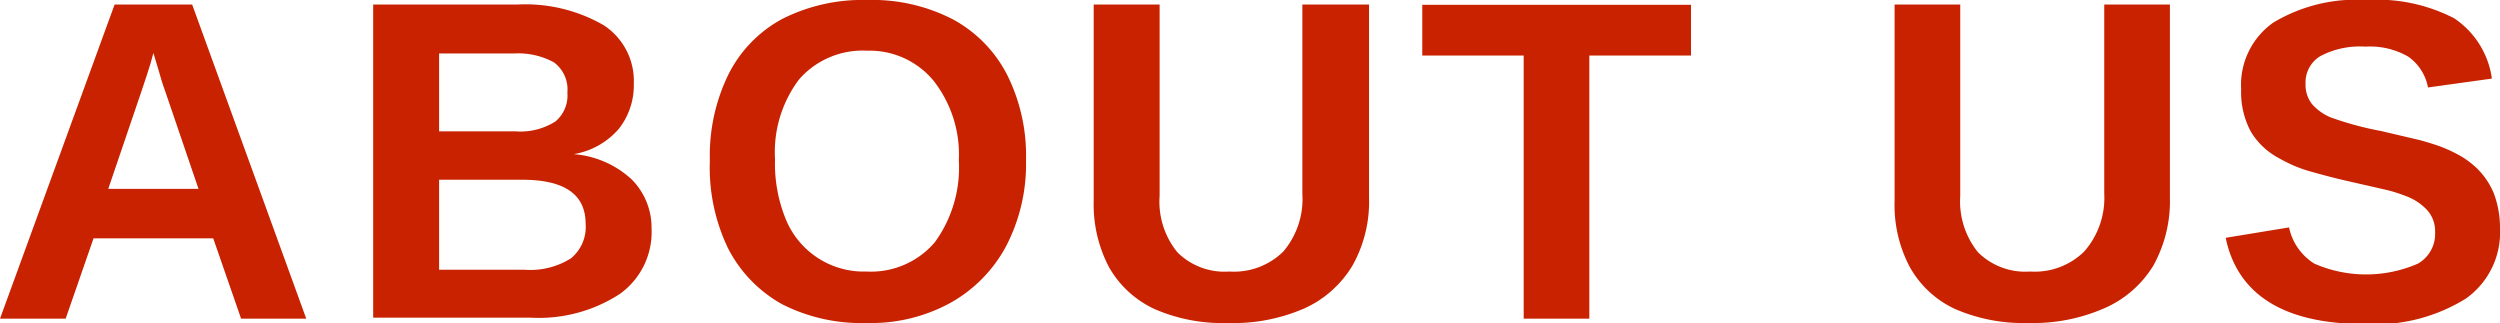
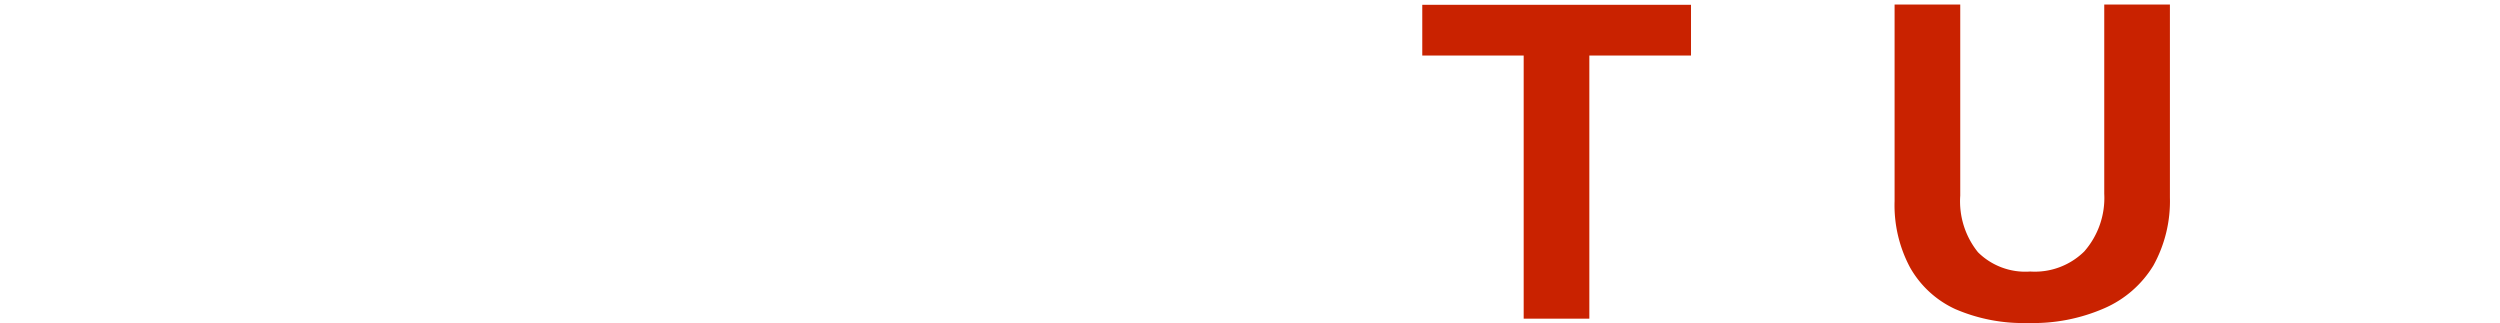
<svg xmlns="http://www.w3.org/2000/svg" viewBox="0 0 98.61 12.74">
  <defs>
    <style>.cls-1{fill:#c92200;}</style>
  </defs>
  <title>top-050</title>
  <g id="Layer_2" data-name="Layer 2">
    <g id="design">
-       <path class="cls-1" d="M3.69,9.4l-1.1,3.17H0L4.52.18H7.58l4.5,12.39H9.51L8.41,9.4ZM6.05,2.09c-.06.24-.14.52-.25.85s-.18.55-.23.69L4.27,7.45H7.83L6.5,3.55c-.09-.24-.16-.48-.23-.73S6.12,2.33,6.05,2.09Z" />
-       <path class="cls-1" d="M25.7,9a3,3,0,0,1-1.26,2.6,5.86,5.86,0,0,1-3.52.93h-6.2V.18h5.67A6.17,6.17,0,0,1,23.82,1,2.62,2.62,0,0,1,25,3.29a2.77,2.77,0,0,1-.59,1.79,3,3,0,0,1-1.78,1,3.81,3.81,0,0,1,2.29,1A2.7,2.7,0,0,1,25.7,9ZM22.38,3.65a1.33,1.33,0,0,0-.53-1.19,2.94,2.94,0,0,0-1.58-.35H17.32V5.18h3a2.58,2.58,0,0,0,1.59-.39A1.34,1.34,0,0,0,22.38,3.65Zm.72,5.18c0-1.16-.83-1.74-2.5-1.74H17.32v3.55H20.7a3,3,0,0,0,1.82-.45A1.6,1.6,0,0,0,23.1,8.83Z" />
-       <path class="cls-1" d="M40.47,6.32a7,7,0,0,1-.78,3.38,5.56,5.56,0,0,1-2.19,2.24,6.52,6.52,0,0,1-3.31.8A6.9,6.9,0,0,1,30.85,12a5.27,5.27,0,0,1-2.14-2.22A7.35,7.35,0,0,1,28,6.32a7.27,7.27,0,0,1,.74-3.4A5.06,5.06,0,0,1,30.85.75,7,7,0,0,1,34.21,0a6.93,6.93,0,0,1,3.37.76,5.17,5.17,0,0,1,2.14,2.18A7.12,7.12,0,0,1,40.47,6.32Zm-2.65,0a4.71,4.71,0,0,0-1-3.14A3.27,3.27,0,0,0,34.21,2a3.33,3.33,0,0,0-2.69,1.13,4.76,4.76,0,0,0-.95,3.15A5.78,5.78,0,0,0,31,8.66a3.32,3.32,0,0,0,3.18,2.05,3.31,3.31,0,0,0,2.69-1.15A5,5,0,0,0,37.82,6.32Z" />
-       <path class="cls-1" d="M48.42,12.74a6.7,6.7,0,0,1-2.88-.55,4,4,0,0,1-1.79-1.64,5.31,5.31,0,0,1-.61-2.62V.18h2.6V7.72a3.16,3.16,0,0,0,.7,2.23,2.63,2.63,0,0,0,2.05.76,2.77,2.77,0,0,0,2.13-.79,3.2,3.2,0,0,0,.75-2.28V.18H54V7.79a5.14,5.14,0,0,1-.65,2.68,4.26,4.26,0,0,1-1.89,1.69A7,7,0,0,1,48.42,12.74Z" />
      <path class="cls-1" d="M62.69,2.19V12.57H60.1V2.19h-4v-2H66.7v2Z" />
      <path class="cls-1" d="M80,12.74a6.76,6.76,0,0,1-2.88-.55,3.94,3.94,0,0,1-1.78-1.64,5.21,5.21,0,0,1-.61-2.62V.18h2.59V7.72a3.2,3.2,0,0,0,.7,2.23,2.65,2.65,0,0,0,2.06.76,2.78,2.78,0,0,0,2.13-.79A3.2,3.2,0,0,0,83,7.64V.18h2.59V7.79a5.24,5.24,0,0,1-.65,2.68A4.24,4.24,0,0,1,83,12.16,7,7,0,0,1,80,12.74Z" />
-       <path class="cls-1" d="M98.61,9a3.2,3.2,0,0,1-1.35,2.78,6.79,6.79,0,0,1-4,1c-3.13,0-5-1.13-5.47-3.4l2.5-.41a2.21,2.21,0,0,0,1,1.43,5.11,5.11,0,0,0,4.08,0,1.35,1.35,0,0,0,.68-1.24,1.24,1.24,0,0,0-.31-.87,2.17,2.17,0,0,0-.88-.57,5.58,5.58,0,0,0-.82-.25l-1.36-.31c-.62-.14-1.1-.27-1.45-.37a5.36,5.36,0,0,1-.85-.3c-.21-.1-.41-.2-.61-.32a2.8,2.8,0,0,1-1-1,3.3,3.3,0,0,1-.37-1.65A3,3,0,0,1,89.67.89,6.35,6.35,0,0,1,93.34,0,6.64,6.64,0,0,1,96.8.72,3.42,3.42,0,0,1,98.29,3.1l-2.52.35A1.92,1.92,0,0,0,95,2.24a3,3,0,0,0-1.7-.4,3.33,3.33,0,0,0-1.77.37,1.21,1.21,0,0,0-.59,1.1,1.24,1.24,0,0,0,.25.79,2,2,0,0,0,.74.53,12.75,12.75,0,0,0,2,.54l1.53.36c.43.12.77.23,1,.33a5.53,5.53,0,0,1,.69.35,3.74,3.74,0,0,1,.52.4,3,3,0,0,1,.69,1A3.86,3.86,0,0,1,98.61,9Z" />
    </g>
  </g>
</svg>